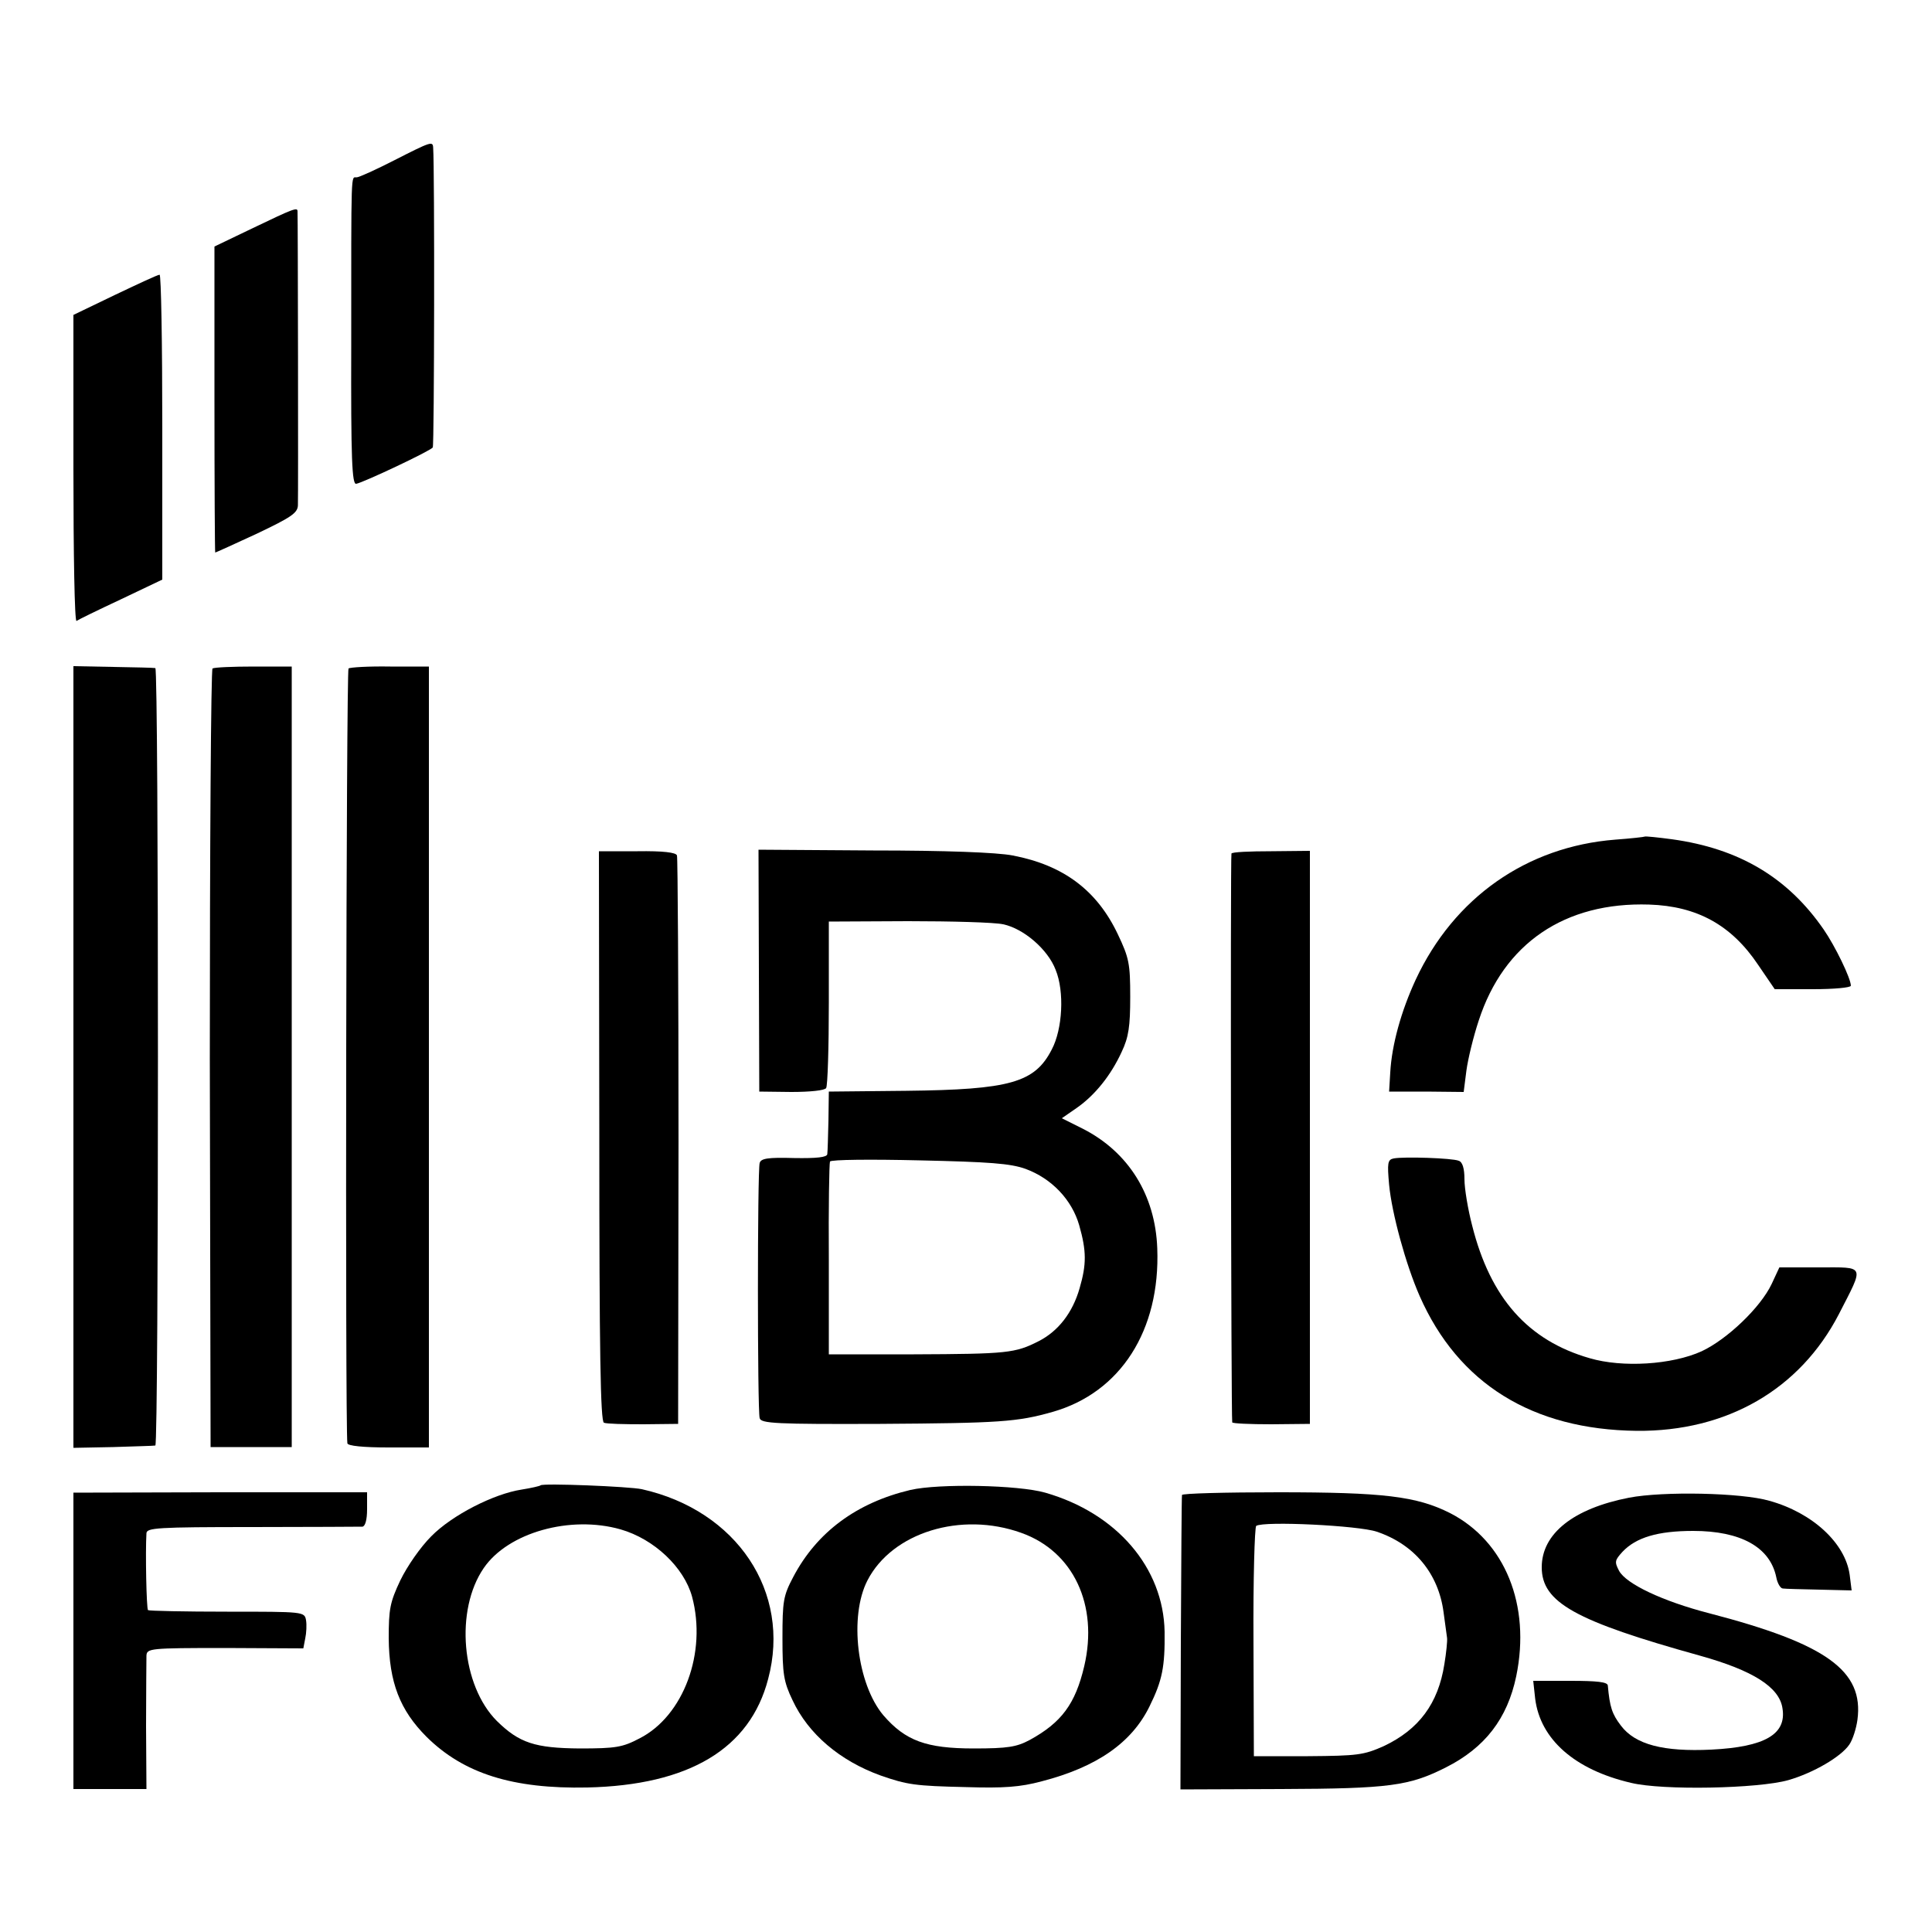
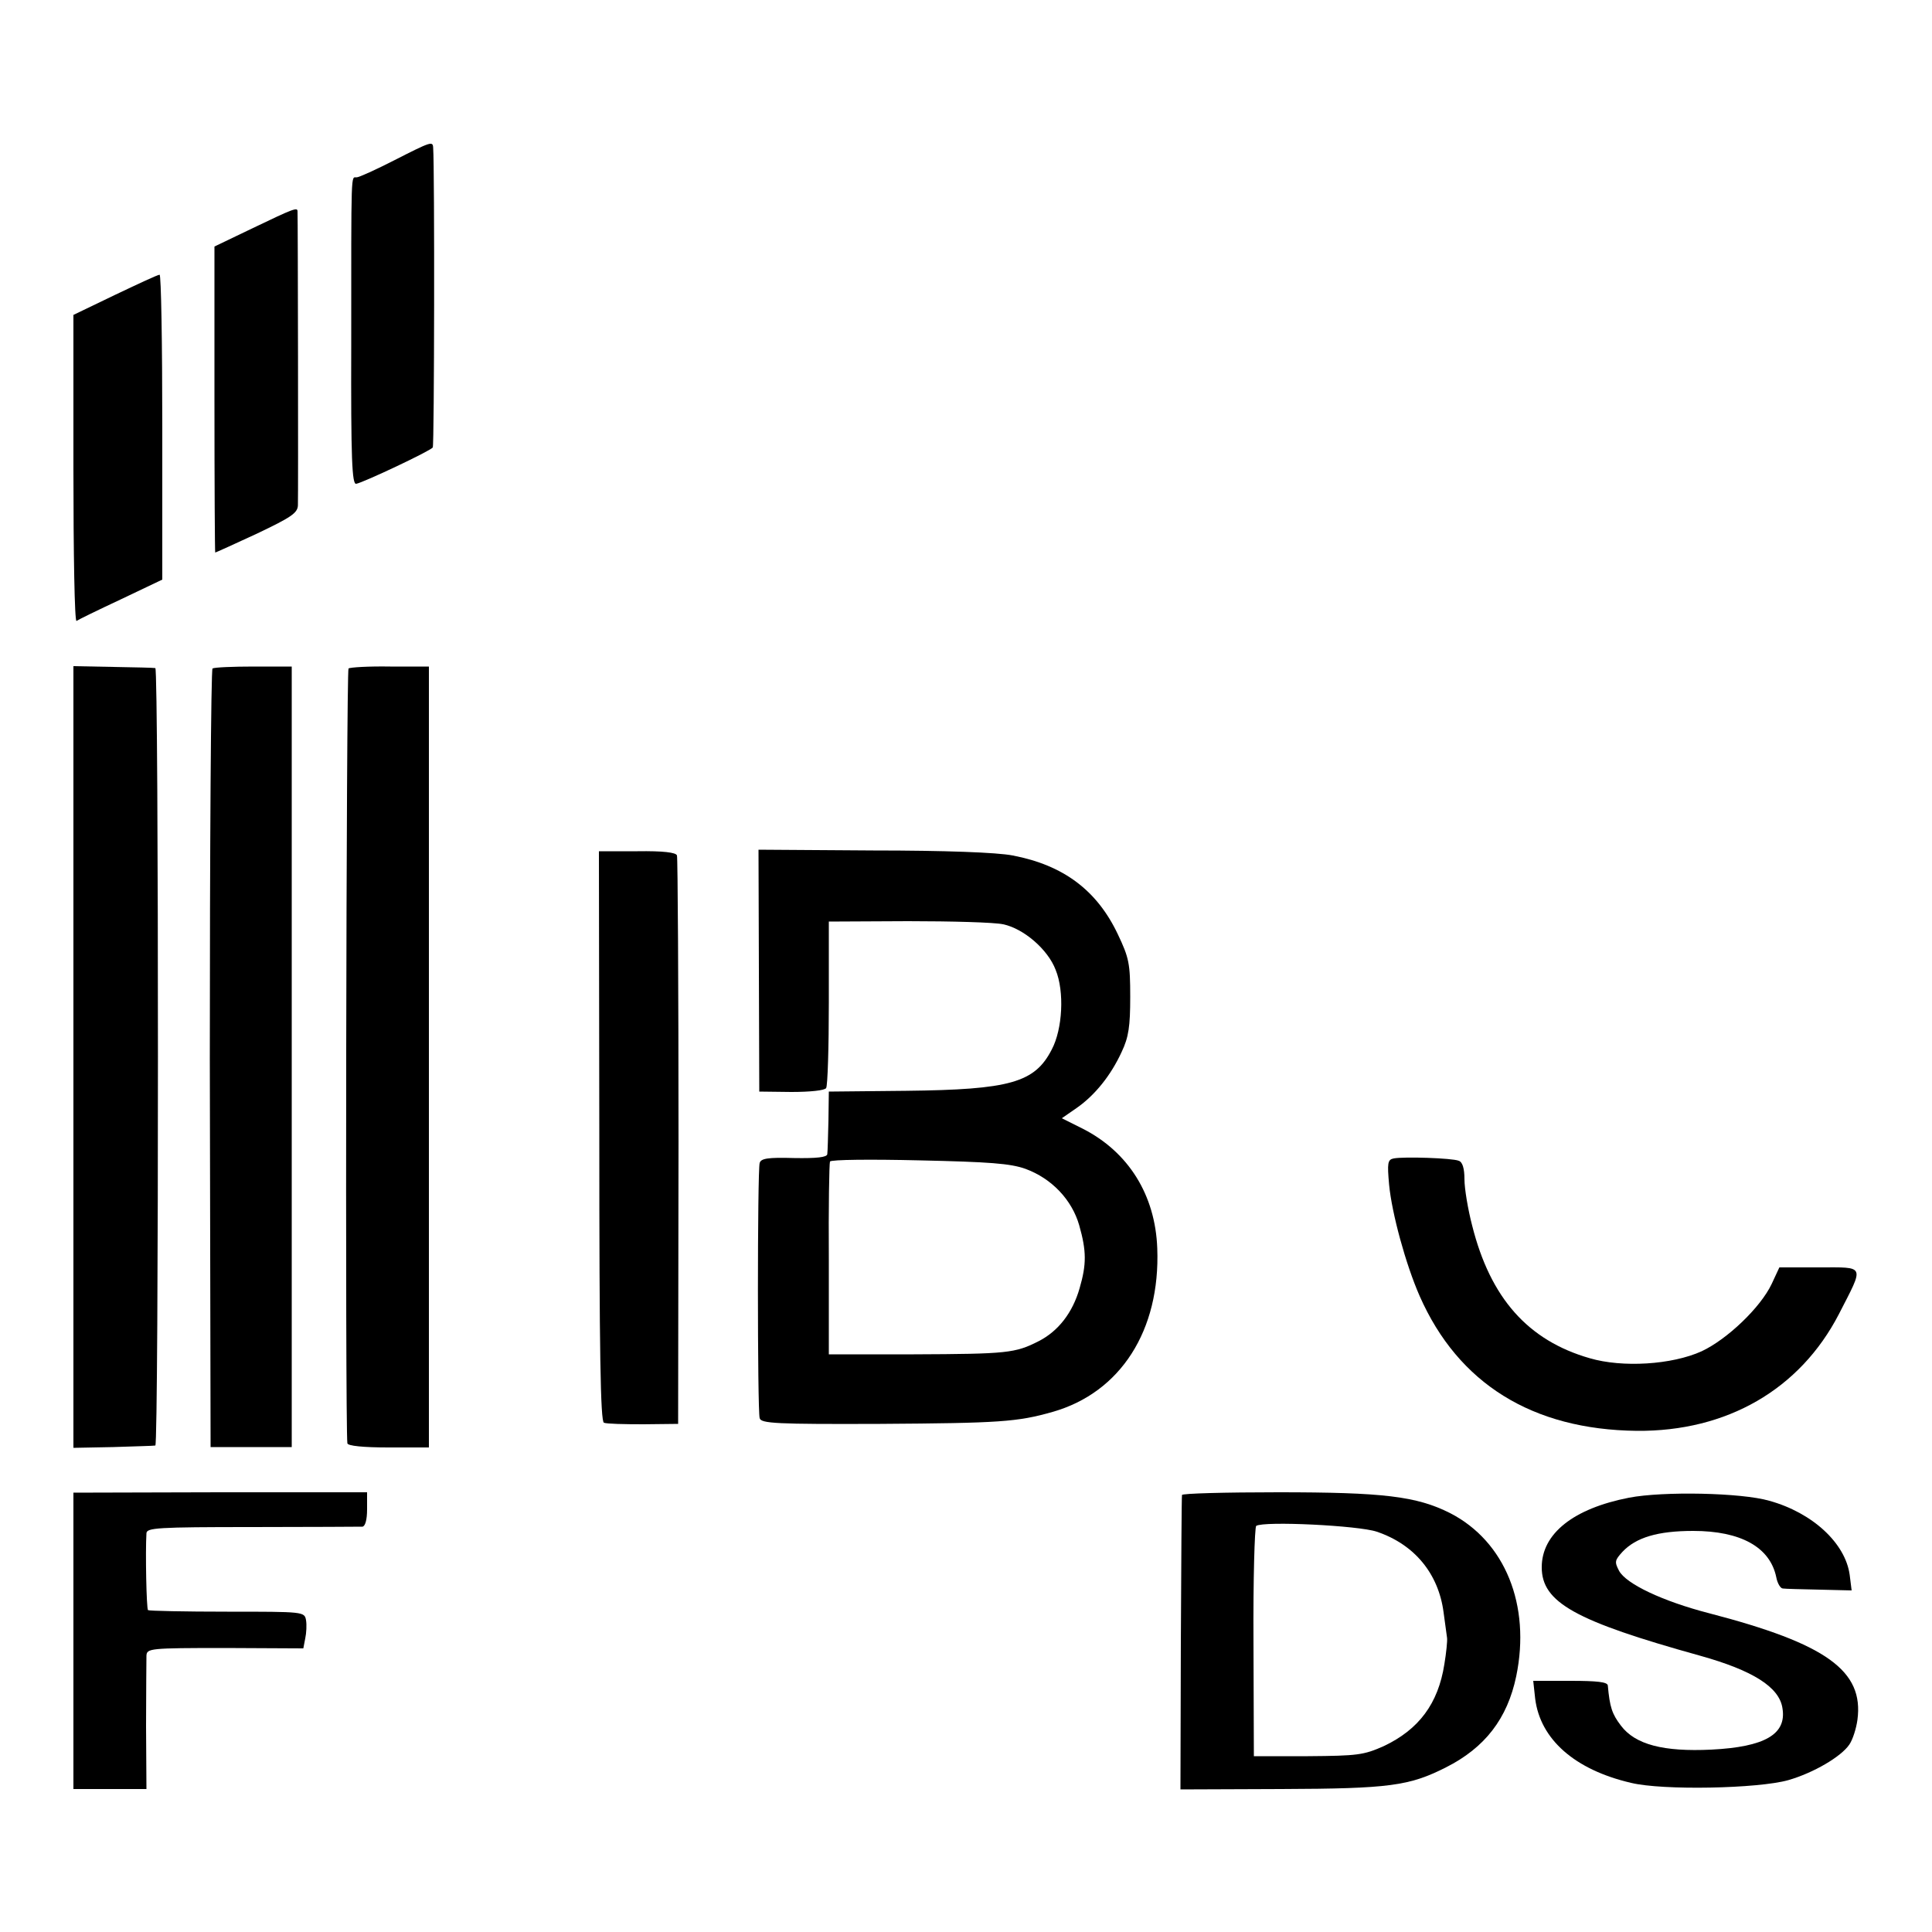
<svg xmlns="http://www.w3.org/2000/svg" version="1.0" width="500pt" height="500pt" viewBox="0 0 500 500" preserveAspectRatio="xMidYMid meet">
  <g transform="translate(0,500) scale(0.1,-0.1)" fill="#000000" stroke="none">
    <path d="M1020 4585 c-47 -24 -91 -44 -97 -44 -15 -1 -14 30 -14 -431 -1 -299 2 -365 13 -362 18 3 192 85 198 94 4 5 5 721 1 776 -1 17 -5 16 -101 -33z" />
    <path d="M655 4410 l-100 -48 0 -396 c0 -218 1 -396 2 -396 1 0 50 22 108 49 88 42 105 53 106 73 1 24 0 748 -1 761 0 11 -9 8 -115 -43z" />
    <path d="M298 4237 l-108 -52 0 -398 c0 -219 3 -396 8 -394 4 3 55 28 115 56 l107 51 0 395 c0 217 -3 395 -7 394 -5 0 -56 -24 -115 -52z" />
    <path d="M190 2265 l0 -1012 103 2 c56 2 105 3 109 4 9 1 9 2011 0 2012 -4 1 -53 2 -109 3 l-103 2 0 -1011z" />
    <path d="M550 3270 c-4 -3 -7 -457 -7 -1010 l2 -1005 105 0 105 0 0 1010 0 1010 -98 0 c-54 0 -102 -2 -107 -5z" />
    <path d="M902 3270 c-6 -4 -9 -1961 -3 -2005 0 -7 42 -11 106 -11 l105 0 0 1011 0 1010 -100 0 c-56 1 -104 -2 -108 -5z" />
-     <path d="M4257 2835 c-1 -1 -36 -5 -77 -8 -229 -18 -417 -150 -516 -362 -38 -82 -62 -169 -66 -240 l-3 -50 97 0 96 -1 7 55 c4 30 18 88 32 130 65 200 223 307 441 300 124 -4 213 -53 282 -156 l43 -63 99 0 c54 0 98 4 98 9 0 19 -41 103 -70 145 -93 135 -219 210 -393 234 -37 5 -68 8 -70 7z" />
    <path d="M1551 2059 c0 -558 3 -738 12 -741 7 -3 52 -4 102 -4 l90 1 1 730 c0 402 -2 735 -4 741 -2 8 -37 12 -102 11 l-100 0 1 -738z" />
    <path d="M1964 2488 l1 -313 83 -1 c49 0 86 4 90 10 4 6 7 106 7 221 l0 210 205 1 c113 0 223 -3 246 -8 53 -11 116 -65 136 -118 23 -56 18 -153 -10 -206 -44 -86 -108 -104 -377 -107 l-200 -2 -1 -75 c-1 -41 -2 -80 -3 -87 -1 -8 -27 -11 -86 -10 -68 2 -86 -1 -89 -13 -6 -20 -6 -640 0 -660 3 -14 42 -16 312 -15 308 2 355 5 446 31 176 50 279 211 271 423 -5 139 -75 250 -193 310 l-54 27 39 27 c47 33 88 84 116 145 18 38 22 66 22 142 0 86 -3 101 -32 162 -54 114 -141 179 -272 204 -40 8 -177 13 -361 13 l-297 2 1 -313z m690 -513 c68 -25 120 -80 139 -146 19 -67 19 -101 1 -163 -18 -63 -55 -111 -106 -137 -61 -31 -81 -33 -323 -34 l-220 0 0 245 c-1 135 1 249 3 254 3 5 106 6 231 3 181 -4 236 -8 275 -22z" />
-     <path d="M3187 2791 c-3 -6 -1 -1459 2 -1472 0 -3 46 -5 101 -5 l100 1 0 741 0 742 -100 -1 c-55 0 -102 -2 -103 -6z" />
    <path d="M3607 2002 c-16 -3 -17 -12 -12 -68 7 -74 43 -206 79 -288 100 -227 292 -346 562 -349 233 -2 422 107 523 302 66 129 70 121 -51 121 l-103 0 -20 -43 c-29 -61 -115 -143 -181 -174 -77 -35 -205 -43 -290 -18 -160 46 -257 156 -304 343 -11 42 -20 96 -20 120 0 28 -5 45 -15 48 -17 7 -142 11 -168 6z" />
-     <path d="M1399 1156 c-2 -2 -24 -7 -49 -11 -72 -11 -180 -66 -234 -121 -28 -28 -62 -77 -80 -114 -27 -57 -30 -75 -30 -150 1 -114 29 -186 98 -255 96 -95 223 -135 416 -131 263 6 421 100 468 281 60 225 -81 436 -327 491 -32 7 -256 16 -262 10z m207 -114 c87 -25 164 -98 185 -174 39 -145 -22 -309 -136 -367 -44 -23 -61 -26 -155 -26 -115 1 -156 14 -214 71 -92 92 -109 287 -34 396 63 92 224 137 354 100z" />
-     <path d="M2356 1144 c-139 -33 -242 -109 -303 -225 -26 -49 -28 -63 -28 -159 0 -92 3 -112 26 -160 41 -88 123 -157 228 -195 69 -24 89 -27 221 -30 98 -3 140 0 196 15 143 37 233 100 279 194 33 67 40 102 39 193 -3 166 -124 307 -309 360 -70 20 -275 24 -349 7z m287 -111 c135 -48 200 -187 163 -345 -23 -98 -59 -146 -141 -191 -34 -18 -56 -22 -145 -22 -123 0 -177 20 -234 86 -68 81 -89 256 -41 349 64 124 242 179 398 123z" />
    <path d="M190 754 l0 -384 94 0 95 0 -1 163 c0 89 1 171 1 182 1 19 8 20 204 20 l202 -1 5 26 c3 14 4 35 2 47 -4 22 -6 22 -204 22 -110 0 -202 2 -205 4 -4 4 -7 150 -4 199 1 14 27 16 274 16 149 0 278 1 285 1 7 1 12 17 12 45 l0 44 -380 0 -380 -1 0 -383z" />
    <path d="M3059 1131 c-1 -3 -2 -176 -3 -384 l-1 -378 261 1 c280 1 331 8 426 56 101 51 159 126 182 236 38 184 -29 349 -171 422 -87 44 -174 54 -445 54 -137 0 -249 -3 -249 -7z m504 -95 c98 -33 160 -109 173 -209 4 -29 8 -58 9 -66 1 -7 -2 -38 -7 -68 -16 -102 -66 -169 -157 -212 -52 -23 -67 -25 -196 -26 l-140 0 -1 295 c-1 162 3 297 7 301 20 13 265 1 312 -15z" />
    <path d="M4216 1124 c-144 -28 -226 -93 -226 -180 0 -91 86 -139 410 -229 136 -38 205 -81 213 -136 11 -67 -45 -100 -184 -107 -124 -6 -197 13 -234 62 -23 30 -29 48 -34 104 -1 9 -27 12 -97 12 l-96 0 5 -46 c13 -105 102 -184 248 -218 82 -20 329 -15 407 7 66 19 137 61 158 92 9 13 18 42 21 64 17 127 -80 197 -384 276 -120 31 -215 76 -233 110 -12 23 -11 27 9 49 35 37 91 54 183 54 123 0 199 -42 215 -120 3 -16 11 -29 17 -29 6 -1 49 -2 95 -3 l83 -2 -5 40 c-11 82 -96 161 -208 192 -72 21 -275 25 -363 8z" />
  </g>
</svg>